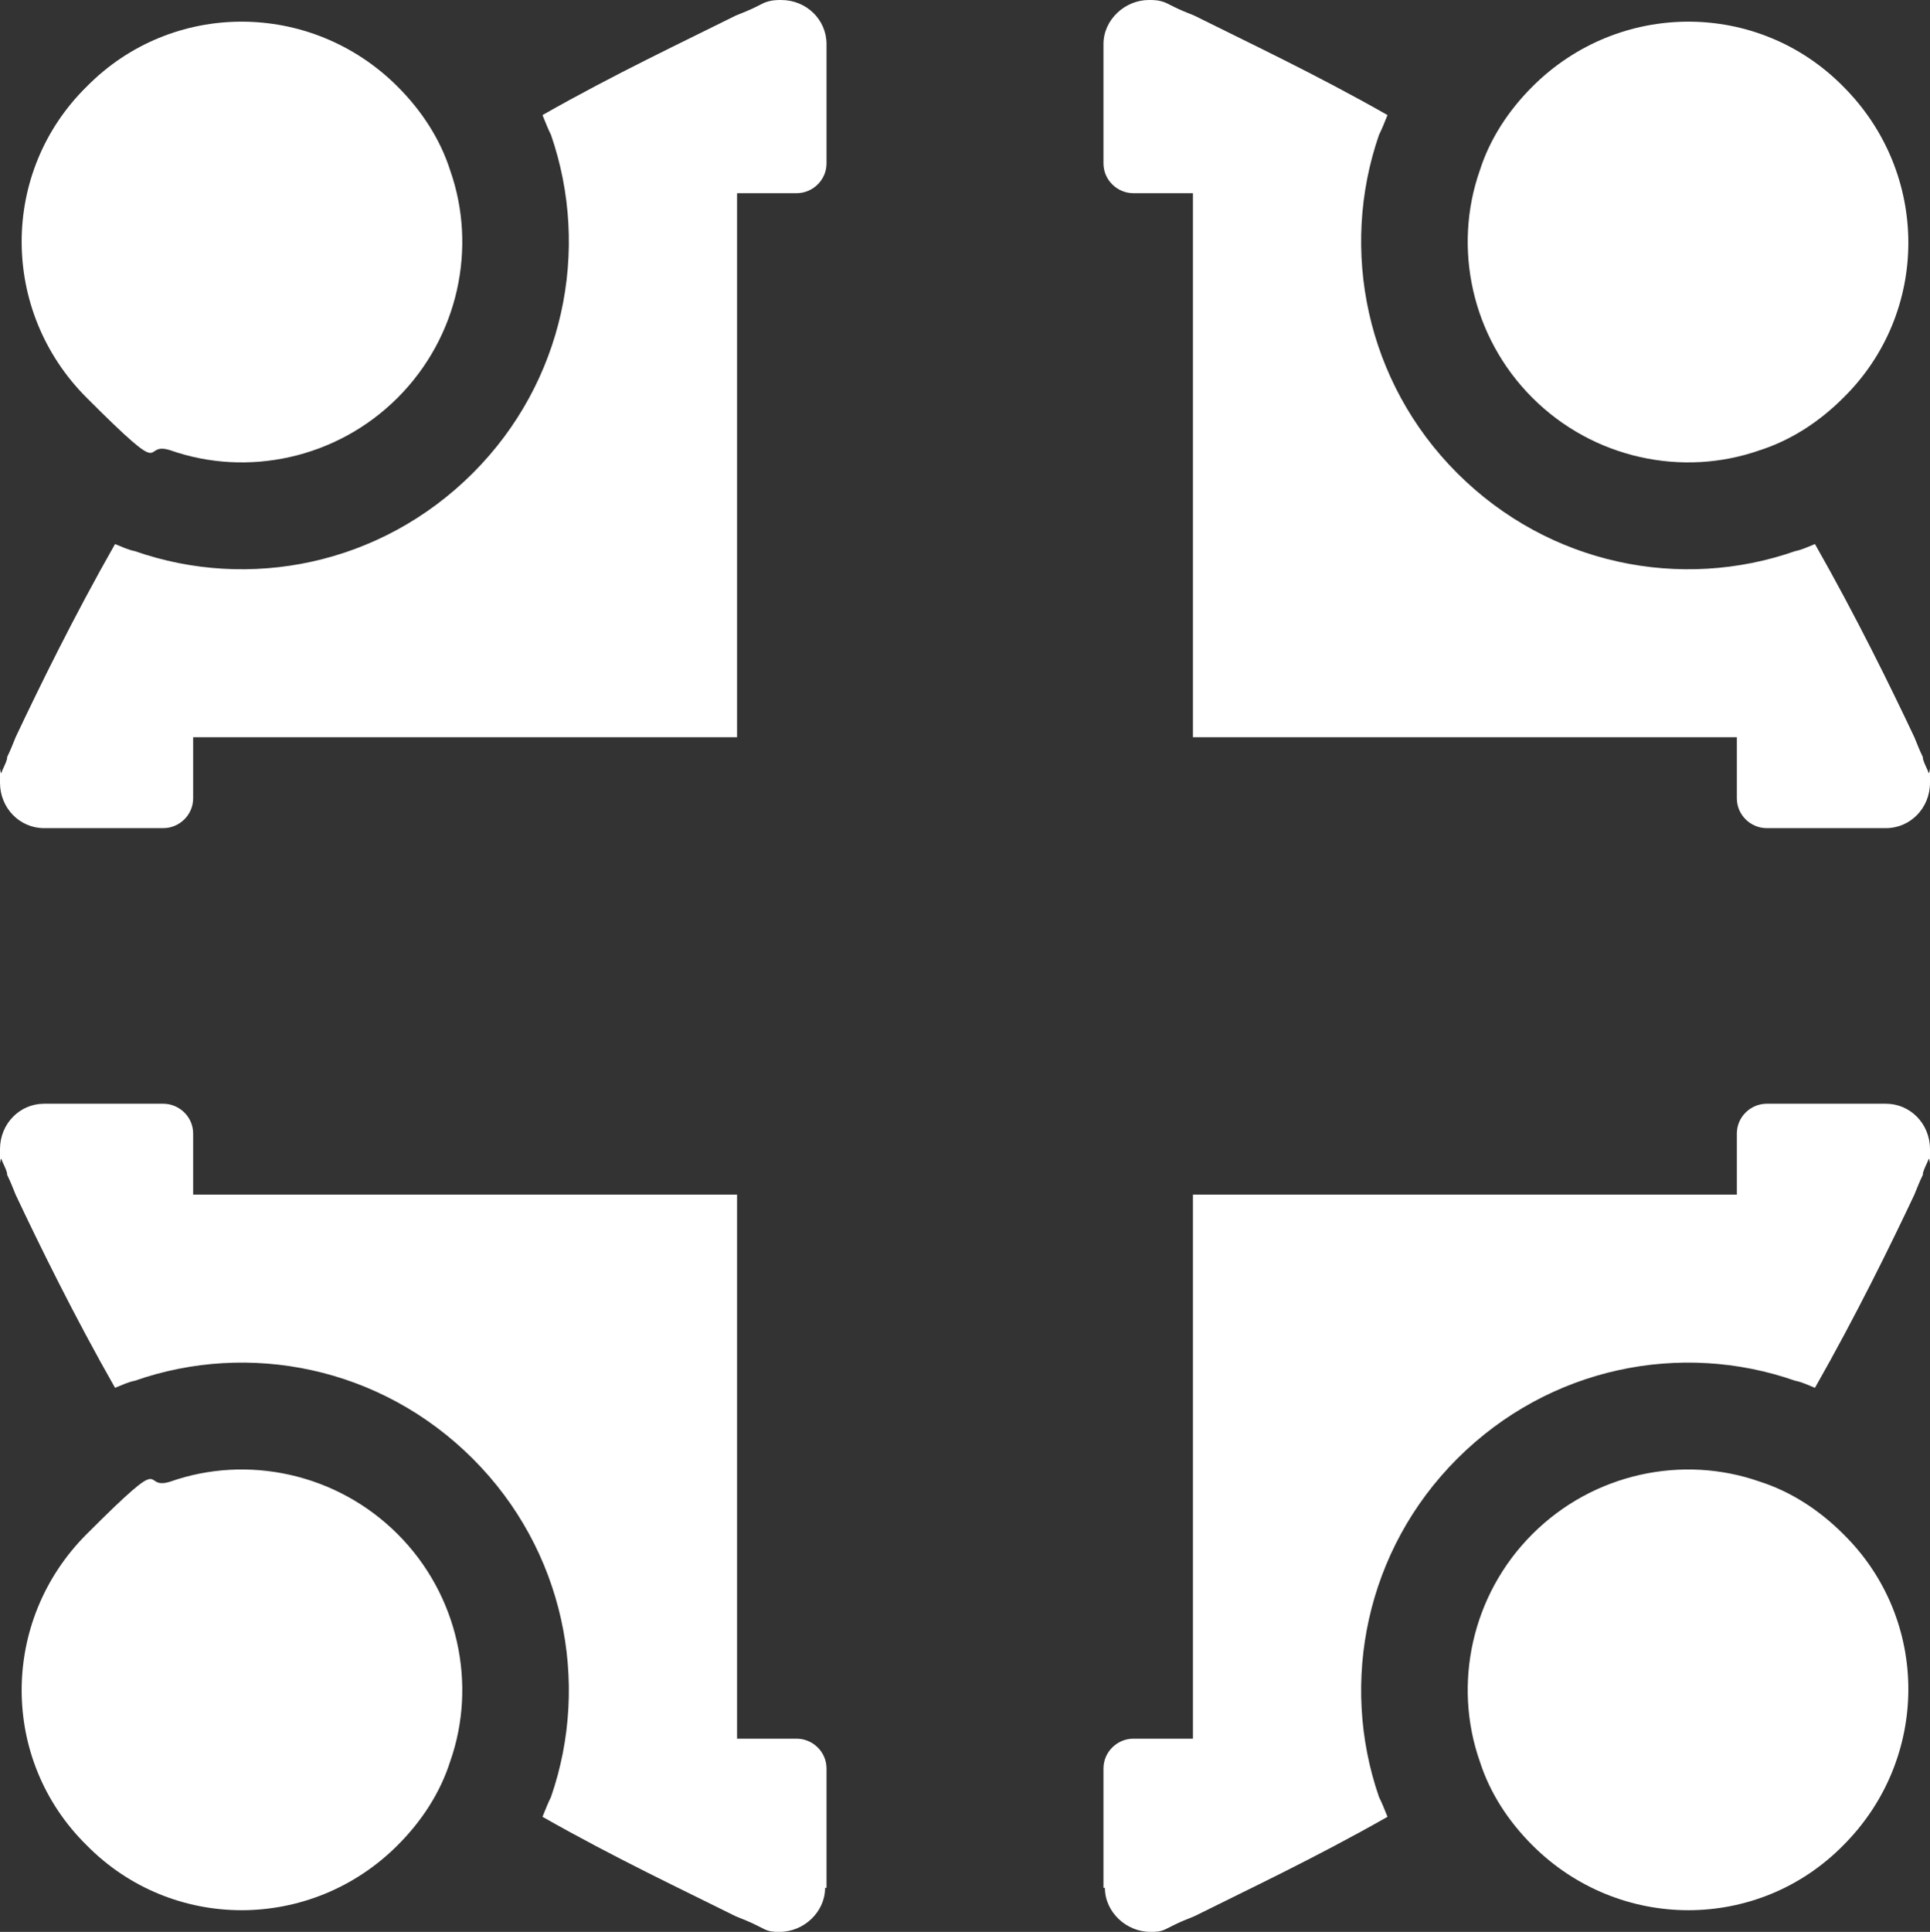
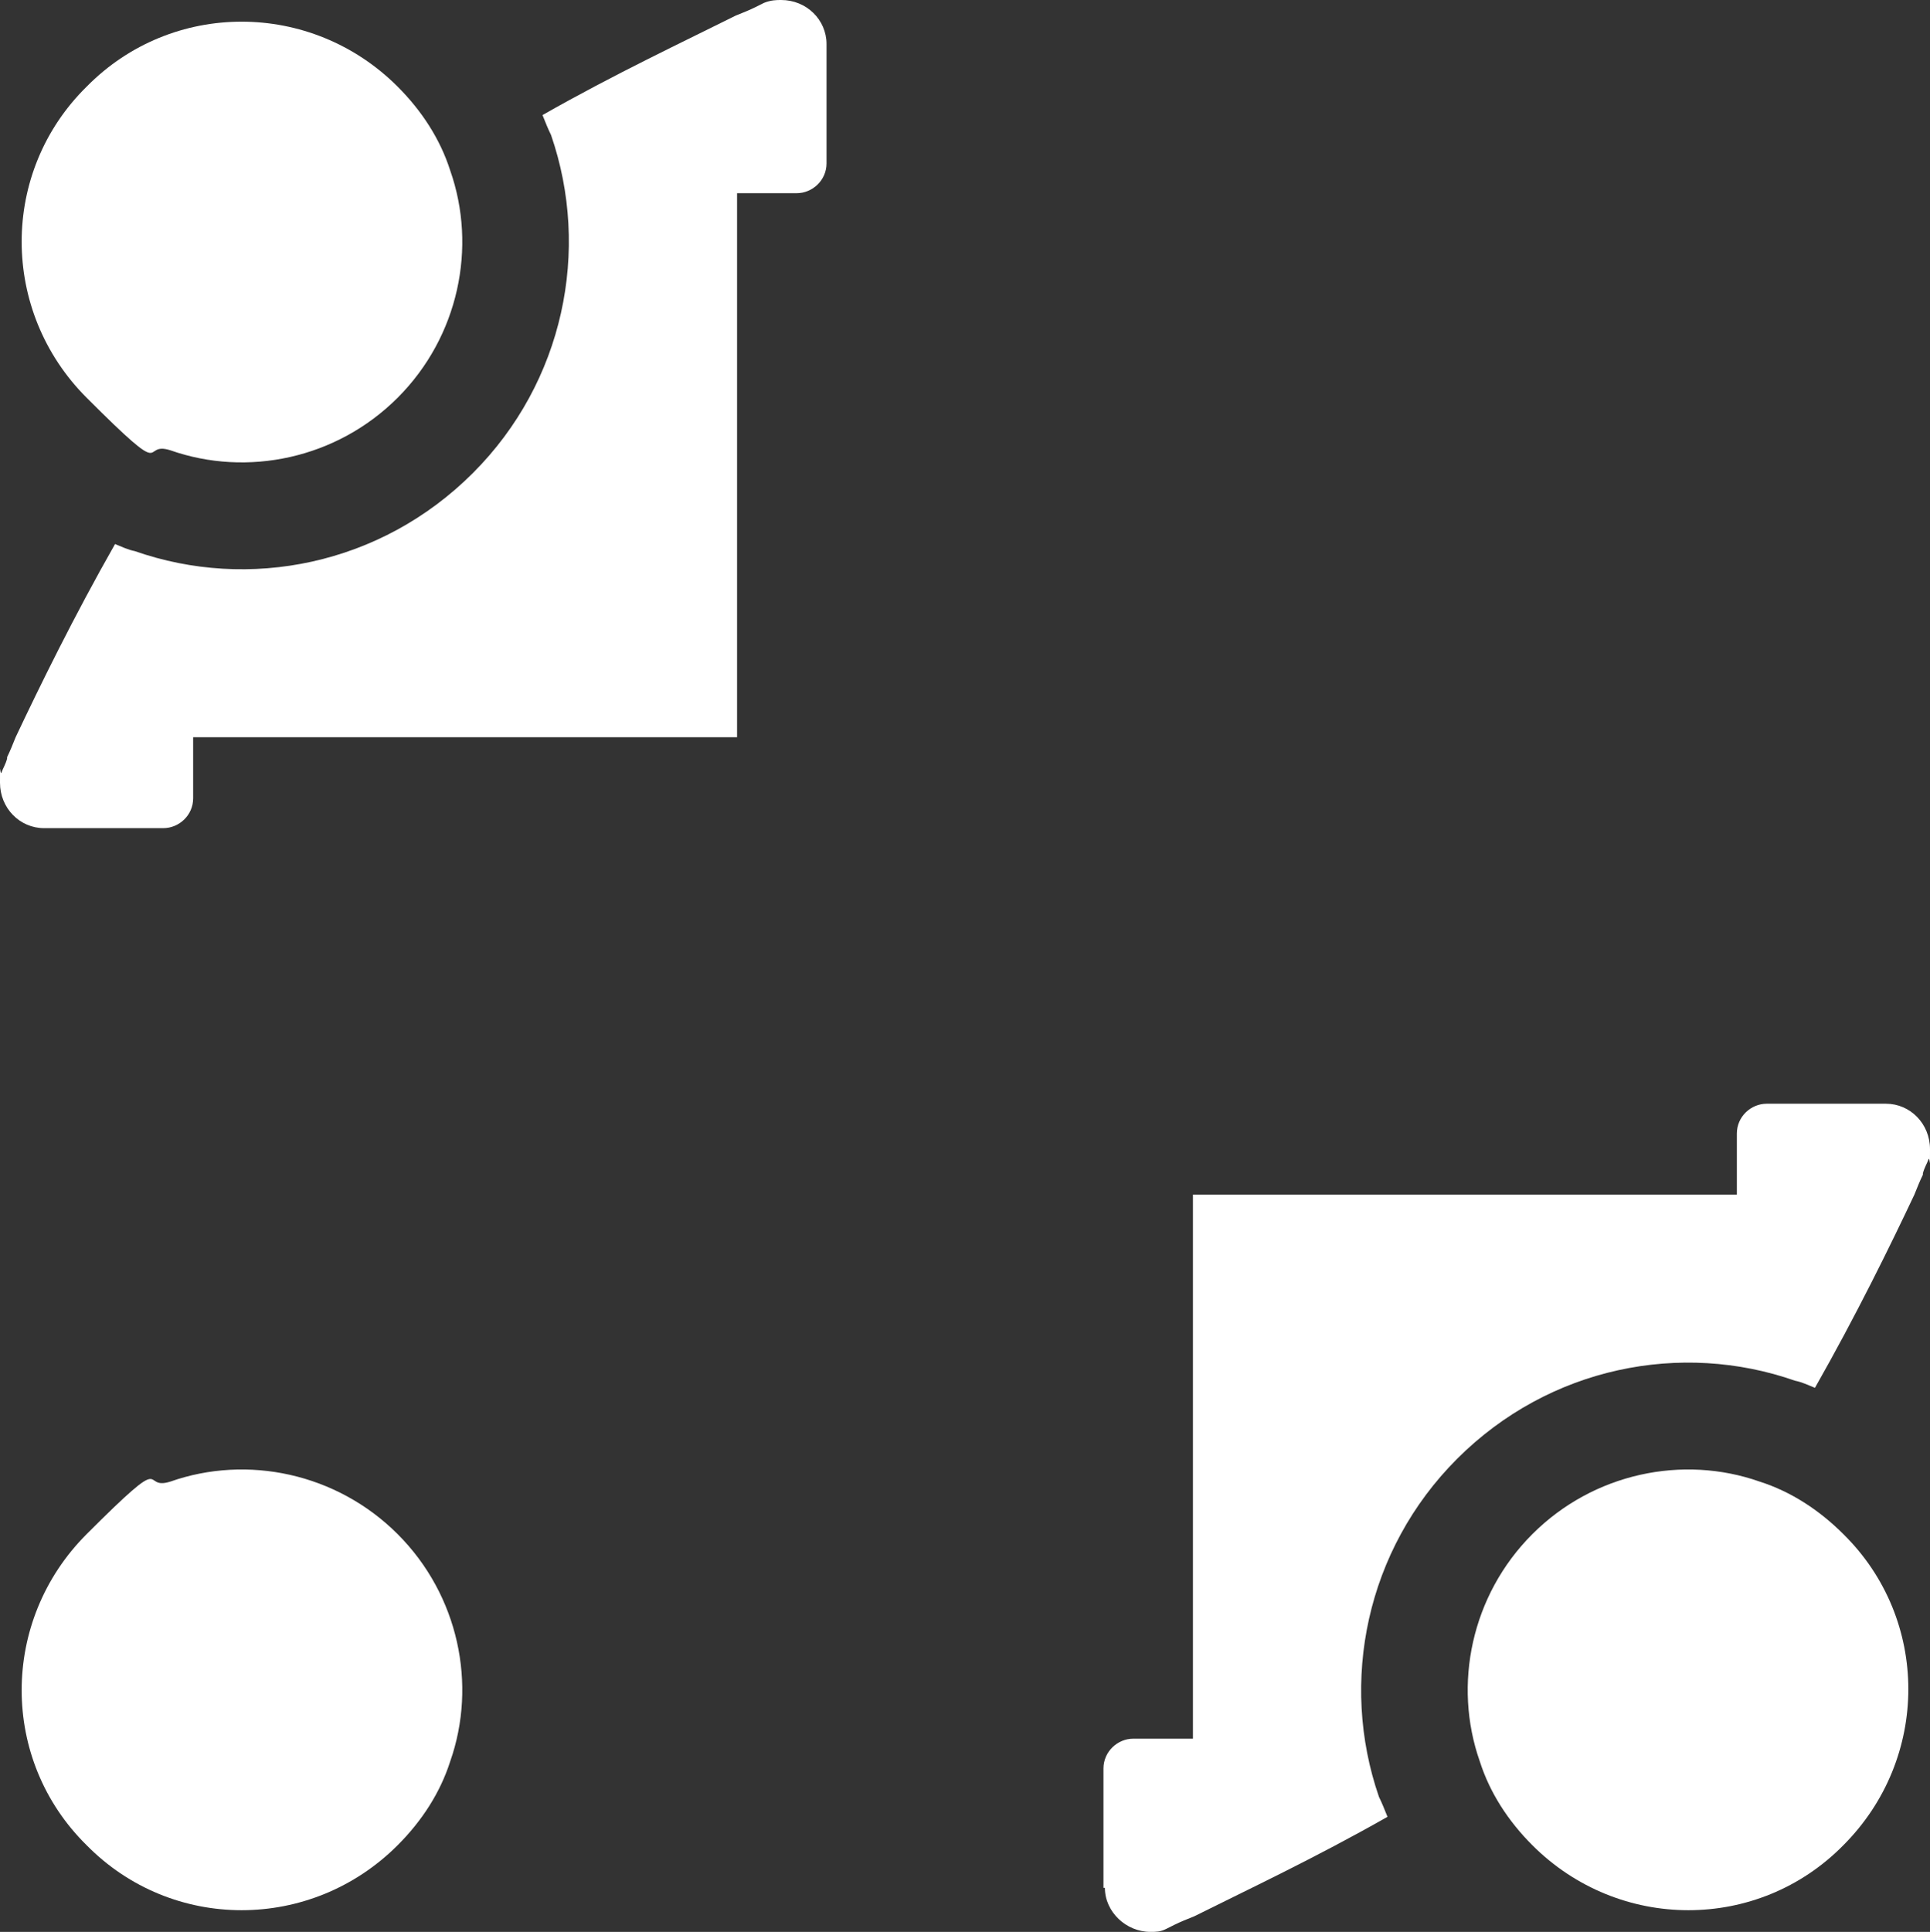
<svg xmlns="http://www.w3.org/2000/svg" id="Layer_1" viewBox="0 0 135.9 136">
  <rect x="0" y="0" width="135.9" height="136" fill="#333333" stroke="none" />
  <defs>
    <style> .st0 { fill: #fff; } </style>
  </defs>
  <g>
    <path class="st0" d="M28,28c4.3-4.3,5.6-10.6,3.7-16-.7-2.2-2-4.2-3.7-5.9C21.9,0,12.1,0,6.1,6.1,0,12.1,0,21.9,6.1,28s3.7,3,5.9,3.7c5.4,1.9,11.7.6,16-3.7Z" />
    <path class="st0" d="M58.2,3.1v8.4c0,1.2-1,2.1-2.1,2.1h-4.2v38.3H13.6v4.3c0,1.2-1,2.1-2.1,2.1H3.1c-1.7,0-3.1-1.4-3.1-3.2s0-.5.1-.7H.1c.1-.3.3-.6.4-1,0,0,0,0,0-.1.2-.4.4-.9.6-1.4,1.7-3.6,4.1-8.5,7-13.6.5.2.9.4,1.4.5,8,2.8,17.3,1,23.8-5.5,6.4-6.4,8.3-15.7,5.5-23.8-.2-.4-.4-.9-.6-1.4,5.1-2.9,10-5.2,13.6-7,.5-.2,1-.4,1.4-.6.2-.1.4-.2.6-.3C54.3,0,54.7,0,55,0,56.8,0,58.2,1.4,58.2,3.1Z" />
  </g>
  <g>
-     <path class="st0" d="M107.9,28c-4.3-4.3-5.6-10.6-3.7-16,.7-2.2,2-4.2,3.7-5.9,6.1-6.1,15.9-6.1,21.9,0,6.1,6.1,6.1,15.9,0,21.9-1.7,1.7-3.7,3-5.9,3.7-5.4,1.9-11.7.6-16-3.7Z" />
-     <path class="st0" d="M77.7,3.1v8.4c0,1.2,1,2.1,2.1,2.1h4.2v38.3s38.3,0,38.3,0v4.3c0,1.2,1,2.1,2.1,2.1h8.4c1.7,0,3.1-1.4,3.1-3.2s0-.5-.1-.7h0c-.1-.3-.3-.6-.4-1,0,0,0,0,0-.1-.2-.4-.4-.9-.6-1.4-1.7-3.6-4.1-8.5-7-13.6-.5.2-.9.4-1.4.5-8,2.8-17.3,1-23.8-5.5-6.4-6.4-8.3-15.7-5.5-23.8.2-.4.4-.9.6-1.4-5.1-2.9-10-5.2-13.6-7-.5-.2-1-.4-1.4-.6-.2-.1-.4-.2-.6-.3C81.6,0,81.3,0,80.9,0c-1.7,0-3.2,1.4-3.2,3.1Z" />
-   </g>
+     </g>
  <g>
    <path class="st0" d="M28,108c4.3,4.3,5.6,10.6,3.7,16-.7,2.2-2,4.2-3.7,5.9-6.1,6.1-15.9,6.1-21.9,0C0,123.9,0,114.1,6.1,108s3.7-3,5.9-3.7c5.4-1.9,11.7-.6,16,3.7Z" />
-     <path class="st0" d="M58.2,132.9v-8.4c0-1.2-1-2.1-2.1-2.1h-4.2v-38.3H13.6v-4.3c0-1.2-1-2.1-2.1-2.1H3.1c-1.7,0-3.1,1.4-3.1,3.2s0,.5.1.7H.1c.1.3.3.6.4,1,0,0,0,0,0,.1.2.4.4.9.6,1.4,1.7,3.6,4.1,8.5,7,13.6.5-.2.9-.4,1.4-.5,8-2.8,17.3-1,23.8,5.5,6.4,6.4,8.3,15.7,5.5,23.8-.2.4-.4.9-.6,1.4,5.1,2.9,10,5.2,13.6,7,.5.2,1,.4,1.4.6.2.1.4.2.6.3.4.2.7.2,1.1.2,1.7,0,3.2-1.4,3.2-3.1Z" />
  </g>
  <g>
    <path class="st0" d="M107.9,108c-4.3,4.3-5.6,10.6-3.7,16,.7,2.2,2,4.2,3.7,5.9,6.1,6.1,15.9,6.1,21.9,0,6.1-6.1,6.1-15.9,0-21.9-1.7-1.7-3.7-3-5.9-3.7-5.4-1.9-11.7-.6-16,3.7Z" />
    <path class="st0" d="M77.7,132.9v-8.4c0-1.2,1-2.1,2.1-2.1h4.2v-38.3s38.3,0,38.3,0v-4.3c0-1.2,1-2.1,2.1-2.1h8.4c1.7,0,3.1,1.4,3.1,3.2s0,.5-.1.7h0c-.1.3-.3.6-.4,1,0,0,0,0,0,.1-.2.4-.4.9-.6,1.4-1.7,3.6-4.1,8.5-7,13.6-.5-.2-.9-.4-1.4-.5-8-2.8-17.3-1-23.8,5.5-6.4,6.4-8.3,15.7-5.5,23.8.2.4.4.9.6,1.4-5.1,2.9-10,5.2-13.6,7-.5.2-1,.4-1.4.6-.2.1-.4.2-.6.3-.4.2-.7.2-1.1.2-1.7,0-3.2-1.4-3.2-3.1Z" />
  </g>
</svg>